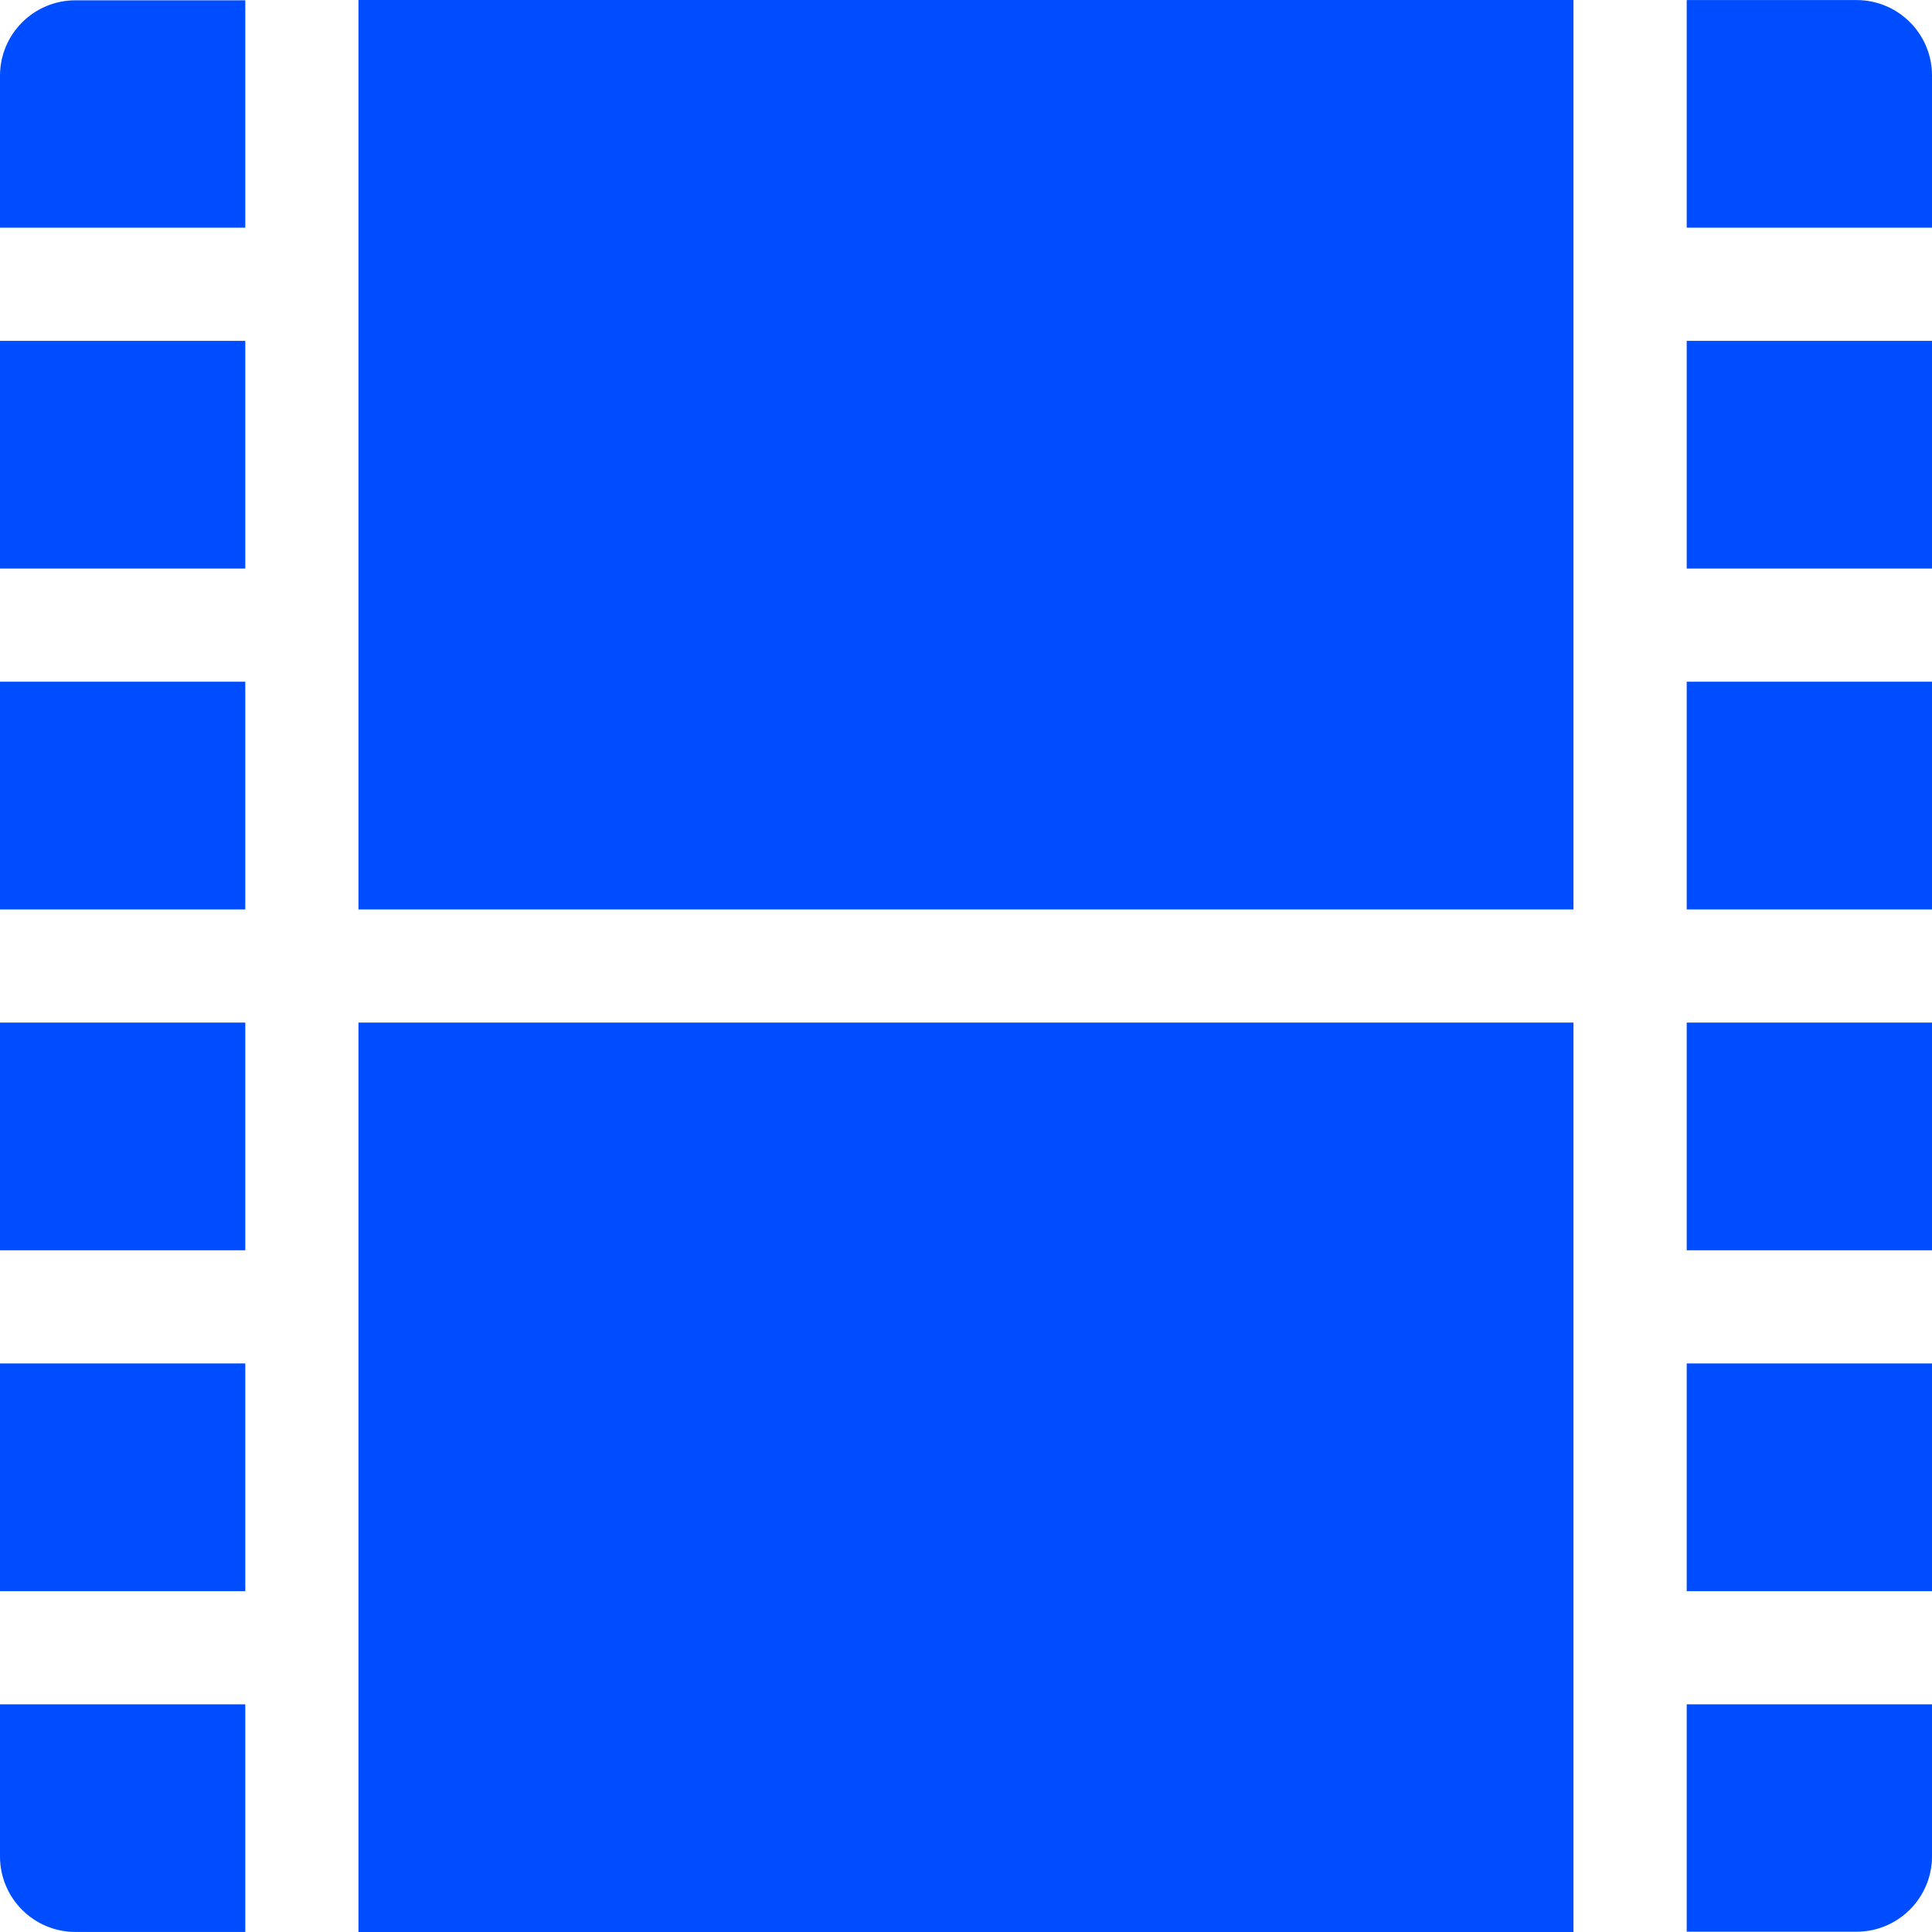
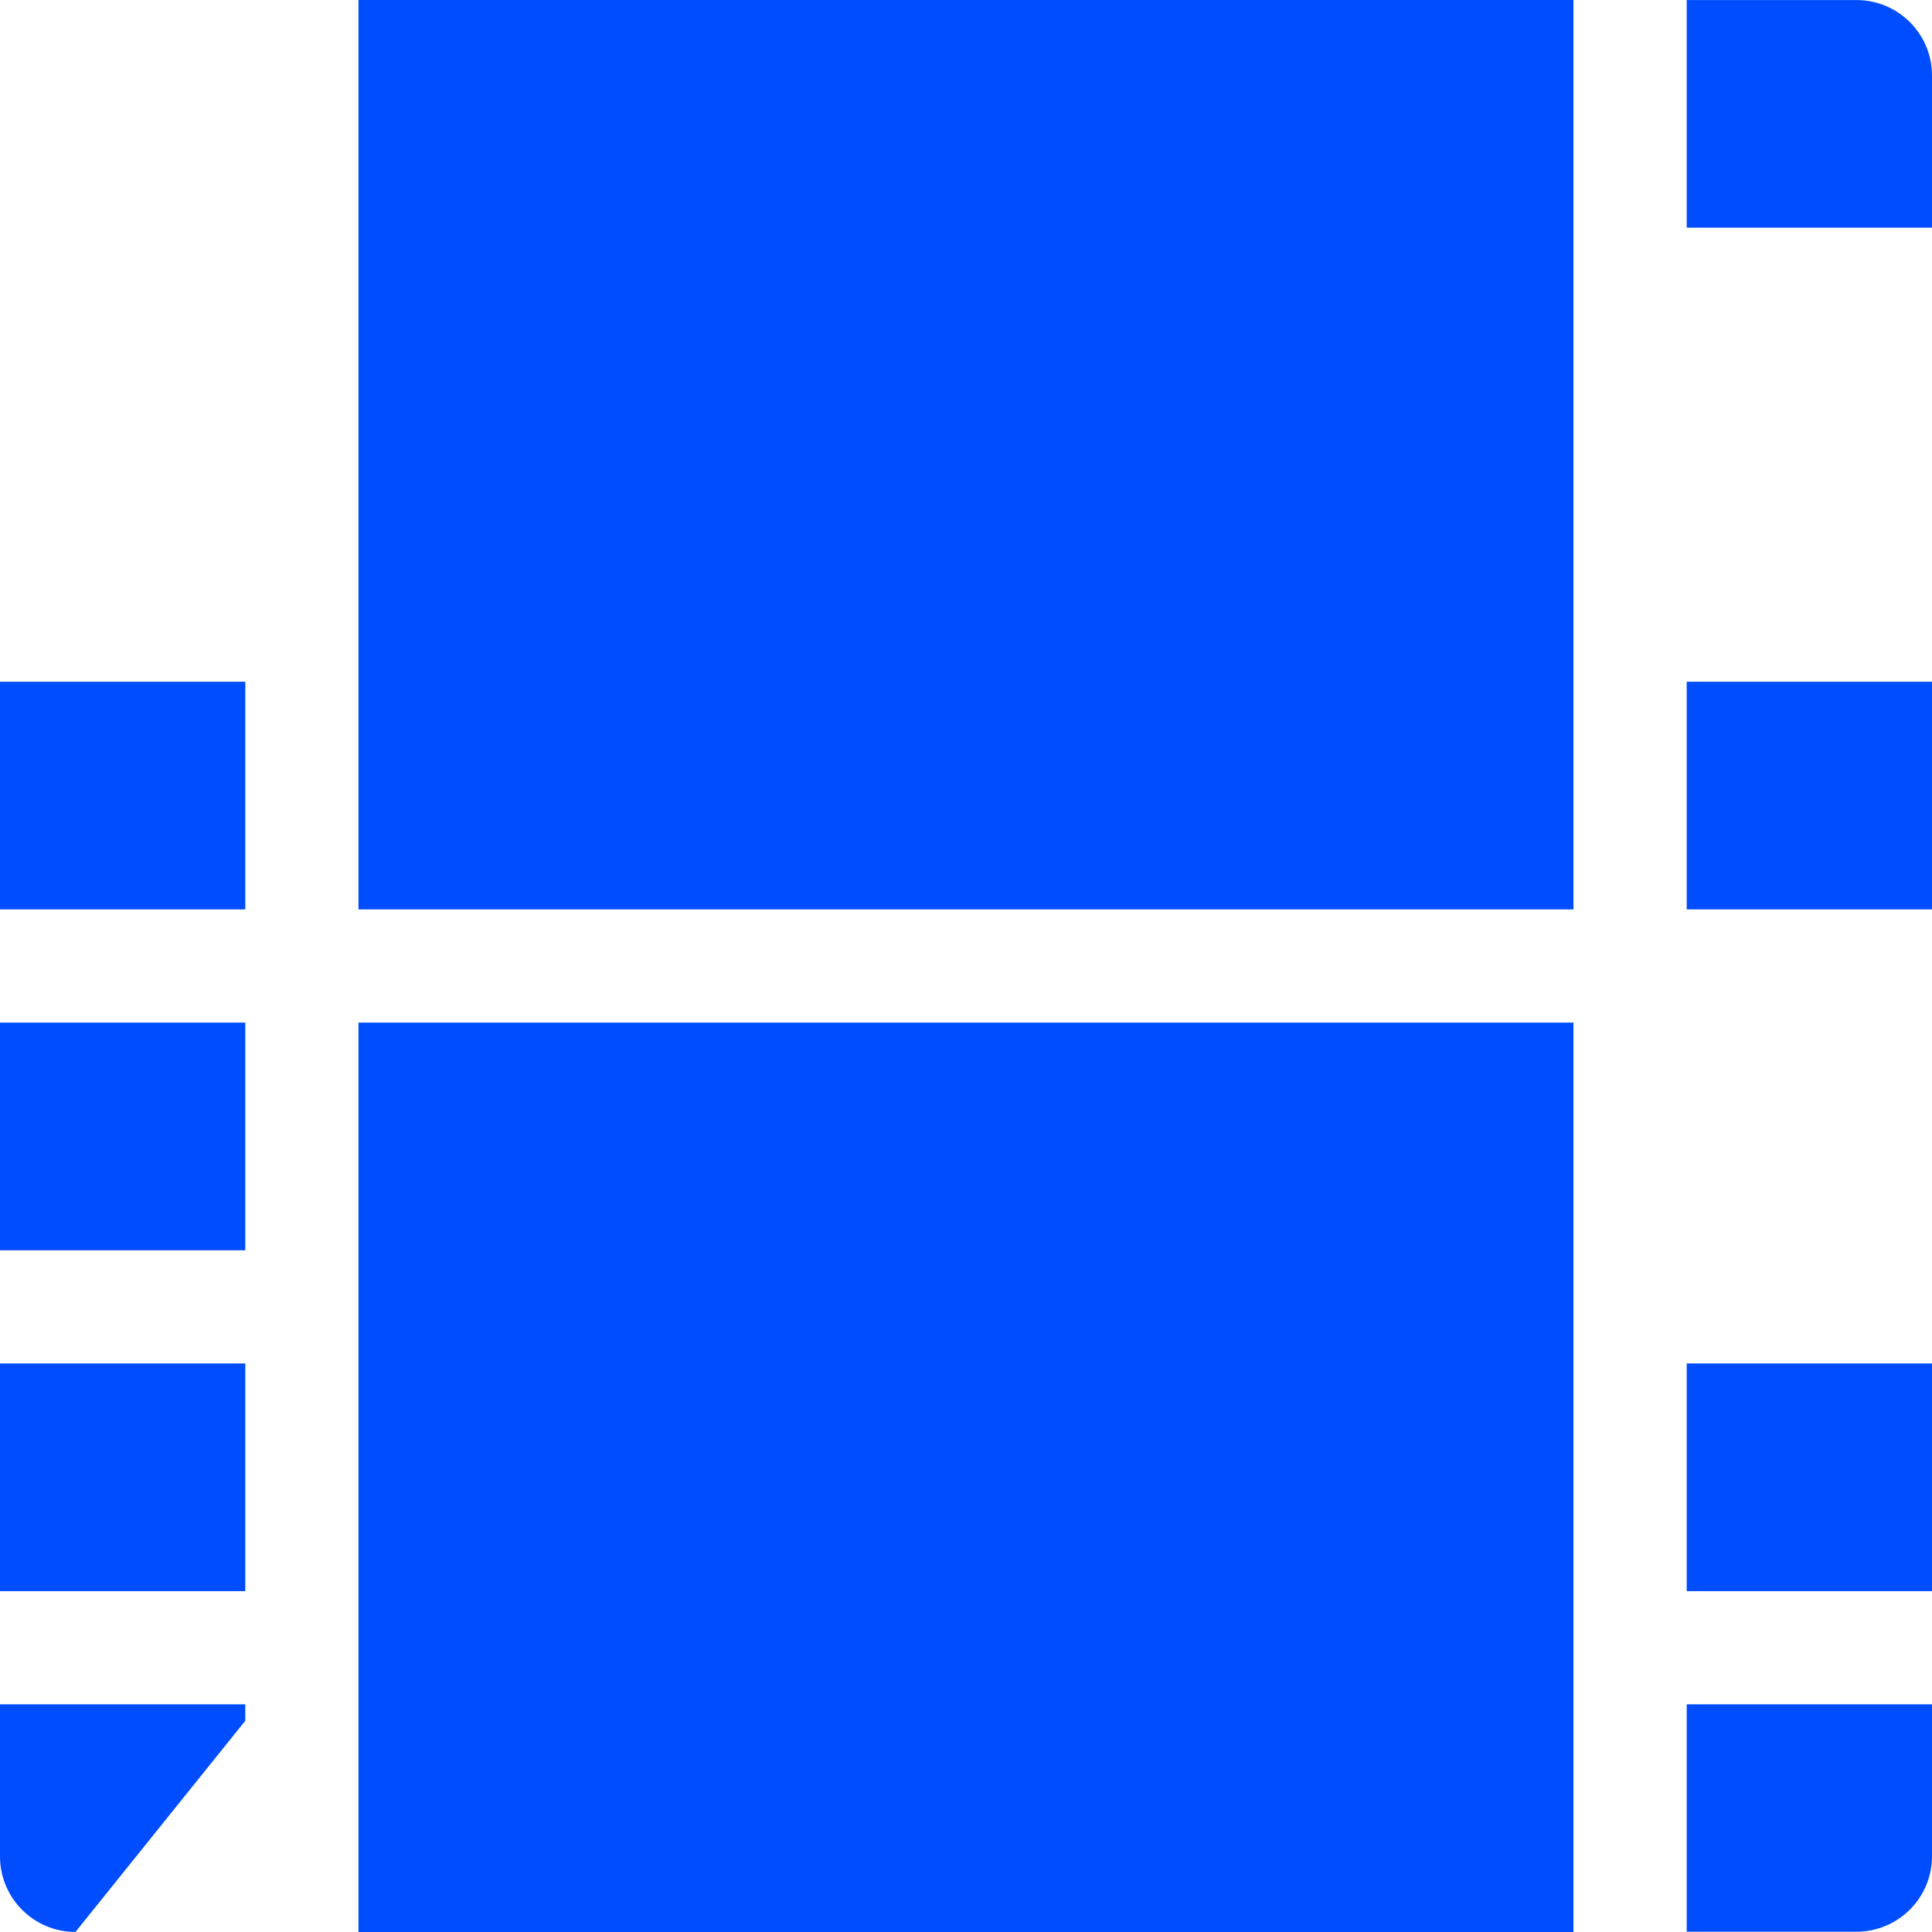
<svg xmlns="http://www.w3.org/2000/svg" xml:space="preserve" width="23px" height="23px" version="1.1" style="shape-rendering:geometricPrecision; text-rendering:geometricPrecision; image-rendering:optimizeQuality; fill-rule:evenodd; clip-rule:evenodd" viewBox="0 0 32.058 32.058">
  <defs>
    <style type="text/css">
   
    .fil0 {fill:#004DFF;fill-rule:nonzero}
   
  </style>
  </defs>
  <g id="Layer_x0020_1">
-     <polygon class="fil0" points="0,5.656 4.07,5.656 4.07,9.434 0,9.434 " />
    <polygon class="fil0" points="0,22.624 4.07,22.624 4.07,26.402 0,26.402 " />
    <polygon class="fil0" points="0,11.312 4.07,11.312 4.07,15.09 0,15.09 " />
    <polygon class="fil0" points="0,16.968 4.07,16.968 4.07,20.746 0,20.746 " />
-     <path class="fil0" d="M4.07 28.553l0 -0.273 -4.07 0 0 2.525c0,0.691 0.561,1.252 1.252,1.252l2.818 0 0 -3.504z" />
-     <path class="fil0" d="M4.07 3.778l0 -0.267 0 -3.506 -2.818 0c-0.691,0 -1.252,0.56 -1.252,1.252l0 2.521 4.07 0 0 0z" />
-     <polygon class="fil0" points="27.988,16.968 32.058,16.968 32.058,20.746 27.988,20.746 " />
+     <path class="fil0" d="M4.07 28.553l0 -0.273 -4.07 0 0 2.525c0,0.691 0.561,1.252 1.252,1.252z" />
    <polygon class="fil0" points="27.988,22.624 32.058,22.624 32.058,26.402 27.988,26.402 " />
    <path class="fil0" d="M27.988 3.778l4.07 0 0 -2.525c0,-0.692 -0.561,-1.252 -1.252,-1.252l-2.818 0 0 3.777z" />
-     <polygon class="fil0" points="27.988,5.656 32.058,5.656 32.058,9.434 27.988,9.434 " />
    <polygon class="fil0" points="27.988,11.312 32.058,11.312 32.058,15.09 27.988,15.09 " />
    <path class="fil0" d="M27.988 32.053l2.818 0c0.691,0 1.252,-0.561 1.252,-1.252l0 -2.521 -4.07 0 0 3.773z" />
    <polygon class="fil0" points="26.109,32.058 26.109,16.968 5.948,16.968 5.948,28.553 5.948,32.058 " />
    <polygon class="fil0" points="5.948,0 5.948,3.511 5.948,15.09 26.109,15.09 26.109,0 " />
  </g>
</svg>